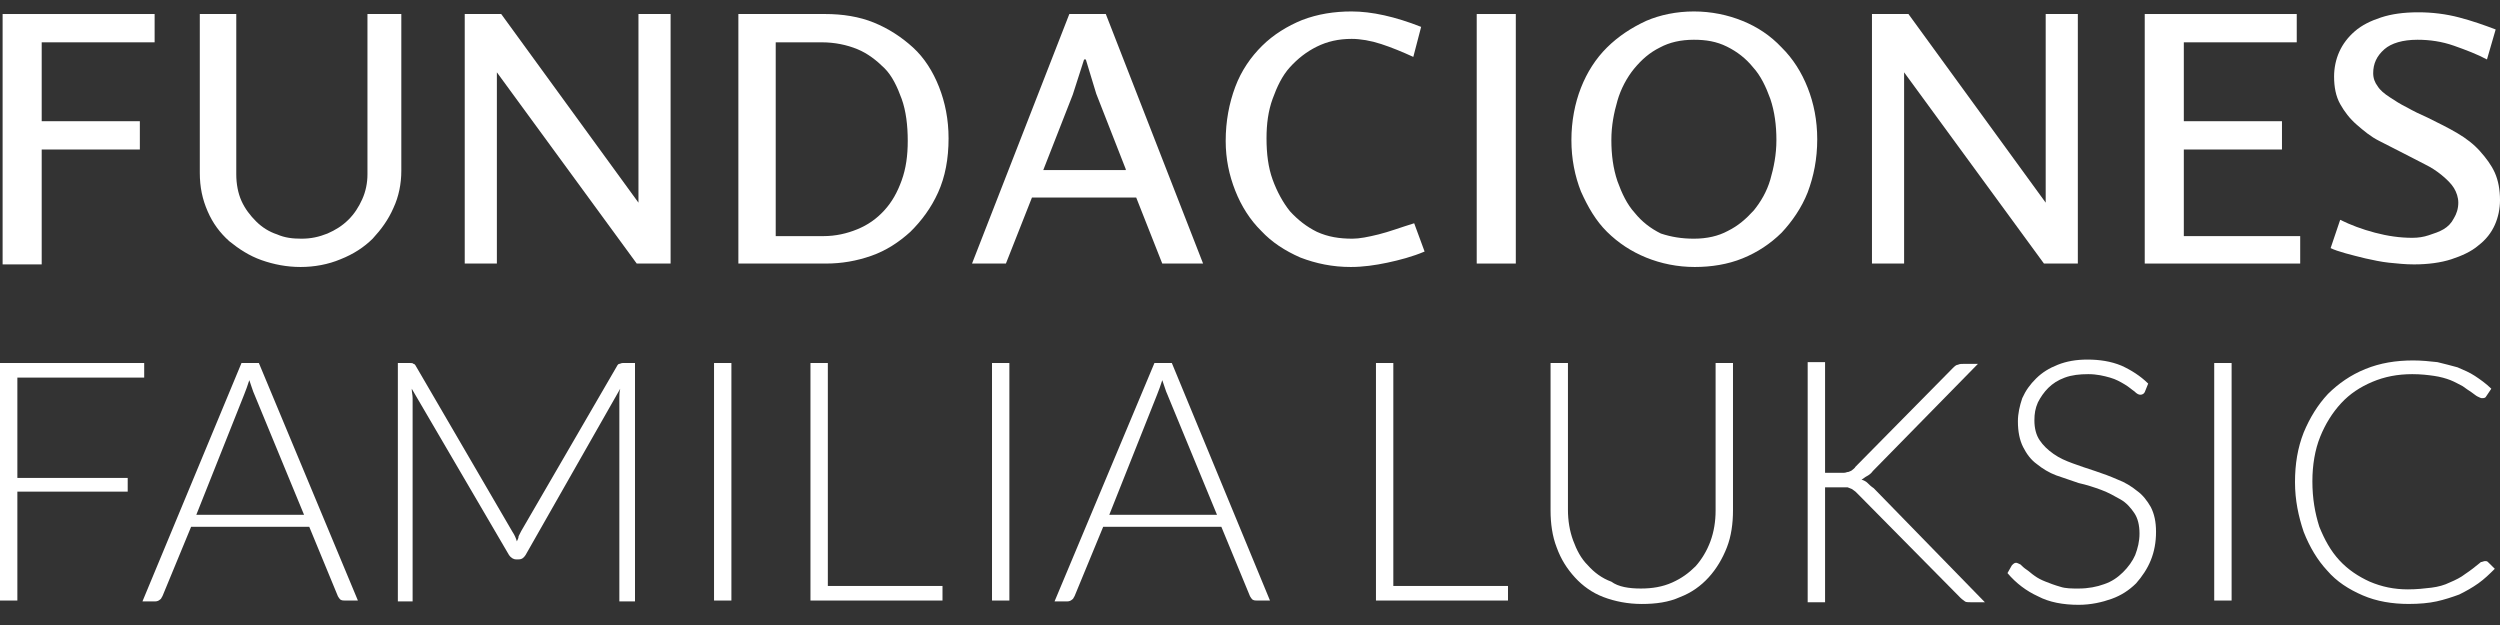
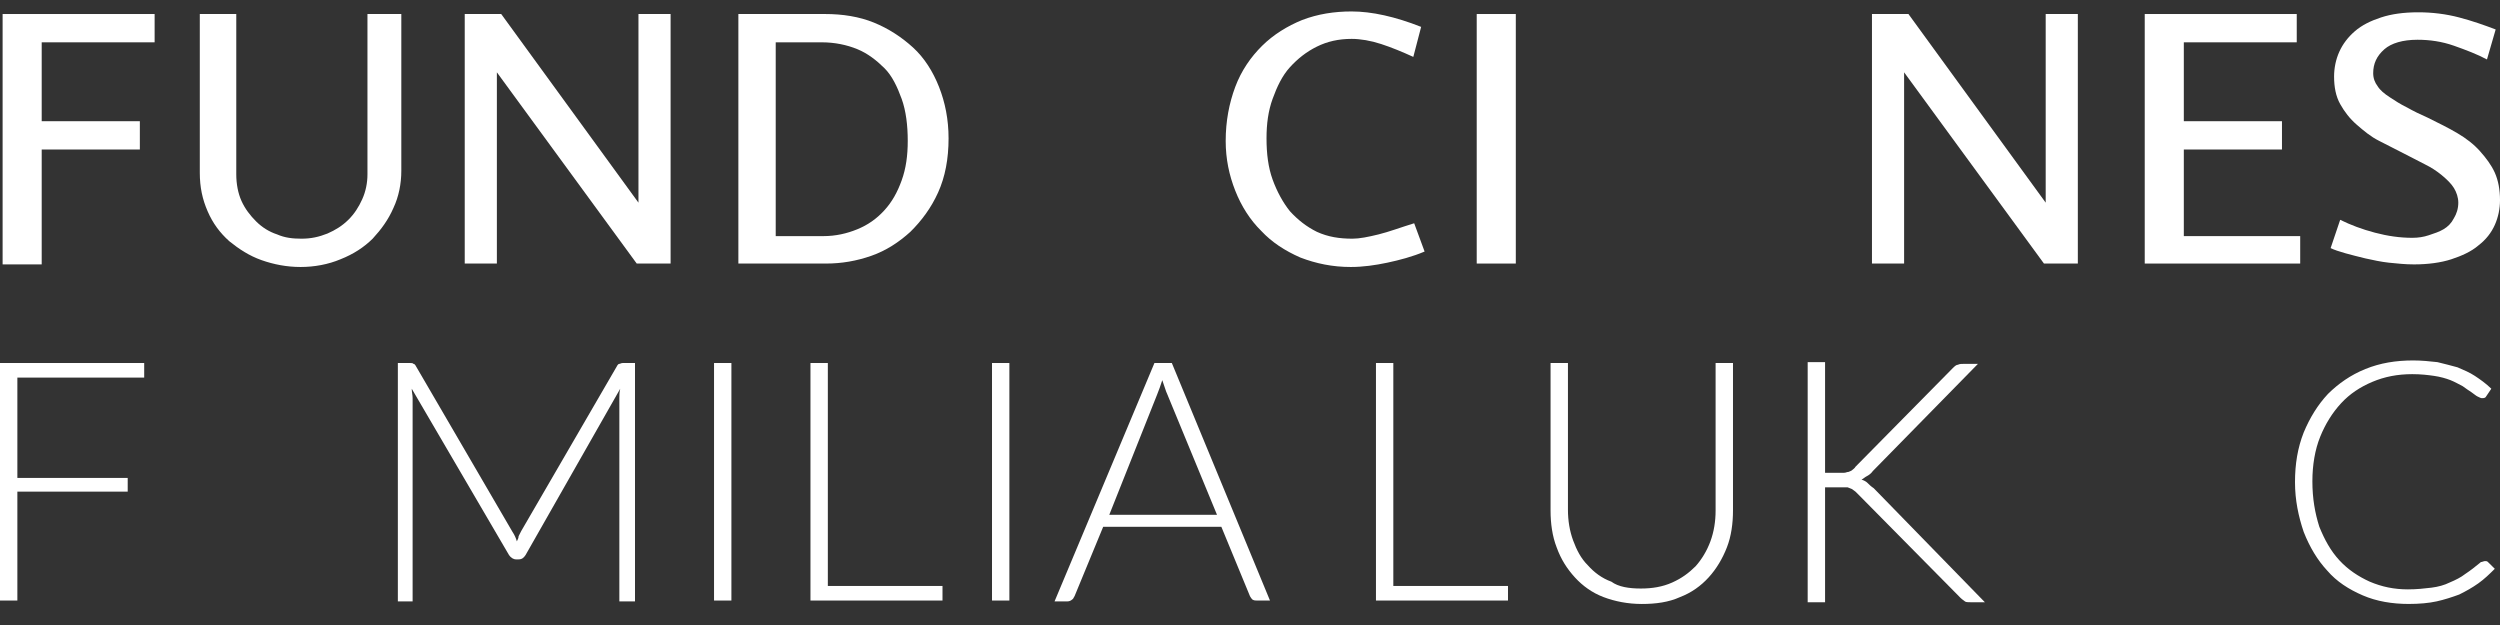
<svg xmlns="http://www.w3.org/2000/svg" width="112" height="28" viewBox="0 0 112 28" fill="none">
  <rect x="0" y="0" width="112" height="28" fill="#333333" stroke="none" />
  <g clip-path="url(#clip0_949_3445)">
    <path d="M6.46 16.263V16.916H0.778V21.411H5.721V22.025H0.778V26.904H0V16.263H6.46Z" fill="white" />
-     <path d="M16.034 26.904H15.45C15.372 26.904 15.333 26.904 15.255 26.866C15.216 26.827 15.177 26.789 15.138 26.712L13.854 23.6H8.562L7.277 26.712C7.238 26.75 7.238 26.827 7.161 26.866C7.122 26.904 7.044 26.942 6.966 26.942H6.382L10.819 16.263H11.597L16.034 26.904ZM8.795 23.062H13.621L11.402 17.684C11.364 17.608 11.325 17.492 11.286 17.377C11.247 17.262 11.208 17.146 11.169 17.031C11.13 17.146 11.091 17.262 11.052 17.377C11.013 17.492 10.974 17.569 10.935 17.684L8.795 23.062Z" fill="white" />
    <path d="M23.155 24.253C23.194 24.176 23.233 24.1 23.233 24.023C23.272 23.946 23.311 23.869 23.35 23.792L27.631 16.417C27.669 16.34 27.708 16.301 27.747 16.301C27.786 16.301 27.825 16.263 27.903 16.263H28.448V26.942H27.747V17.838C27.747 17.723 27.747 17.569 27.786 17.415L23.544 24.868C23.466 24.983 23.389 25.06 23.233 25.06H23.116C23 25.06 22.883 24.983 22.805 24.868L18.446 17.415C18.446 17.569 18.485 17.684 18.485 17.838V26.942H17.824V16.263H18.369C18.446 16.263 18.485 16.263 18.524 16.301C18.563 16.301 18.602 16.34 18.641 16.417L22.961 23.831C23.038 23.946 23.116 24.1 23.155 24.253Z" fill="white" />
    <path d="M32.767 26.904H31.989V16.263H32.767V26.904Z" fill="white" />
    <path d="M37.087 26.251H42.224V26.904H36.309V16.263H37.087V26.251Z" fill="white" />
    <path d="M45.22 26.904H44.442V16.263H45.22V26.904Z" fill="white" />
    <path d="M56.895 26.904H56.312C56.234 26.904 56.195 26.904 56.117 26.866C56.078 26.827 56.039 26.789 56 26.712L54.716 23.6H49.423L48.139 26.712C48.1 26.75 48.1 26.827 48.023 26.866C47.983 26.904 47.906 26.942 47.828 26.942H47.244L51.719 16.263H52.498L56.895 26.904ZM49.696 23.062H54.521L52.303 17.684C52.264 17.608 52.225 17.492 52.187 17.377C52.148 17.262 52.109 17.146 52.07 17.031C52.031 17.146 51.992 17.262 51.953 17.377C51.914 17.492 51.875 17.569 51.836 17.684L49.696 23.062Z" fill="white" />
    <path d="M62.421 26.251H67.558V26.904H61.643V16.263H62.421V26.251Z" fill="white" />
    <path d="M73.513 26.366C74.019 26.366 74.486 26.289 74.914 26.097C75.342 25.905 75.653 25.675 75.964 25.367C76.237 25.06 76.47 24.676 76.626 24.253C76.781 23.831 76.859 23.37 76.859 22.87V16.263H77.638V22.87C77.638 23.447 77.56 24.023 77.365 24.522C77.171 25.022 76.898 25.483 76.548 25.867C76.198 26.251 75.77 26.558 75.264 26.75C74.758 26.981 74.174 27.058 73.552 27.058C72.929 27.058 72.345 26.942 71.839 26.75C71.333 26.558 70.905 26.251 70.555 25.867C70.205 25.483 69.932 25.06 69.738 24.522C69.543 24.023 69.465 23.447 69.465 22.87V16.263H70.244V22.832C70.244 23.331 70.322 23.792 70.477 24.215C70.633 24.637 70.827 25.022 71.139 25.329C71.411 25.636 71.761 25.905 72.189 26.059C72.501 26.289 72.968 26.366 73.513 26.366Z" fill="white" />
    <path d="M81.763 21.18H82.385C82.463 21.18 82.58 21.18 82.619 21.18C82.697 21.18 82.736 21.142 82.813 21.142C82.891 21.103 82.93 21.103 82.969 21.065C83.008 21.026 83.086 20.988 83.125 20.911L87.483 16.493C87.561 16.416 87.639 16.34 87.717 16.34C87.795 16.301 87.873 16.301 87.989 16.301H88.612L83.903 21.103C83.825 21.218 83.709 21.295 83.631 21.334C83.553 21.372 83.475 21.449 83.397 21.487C83.514 21.526 83.592 21.564 83.67 21.641C83.747 21.718 83.825 21.794 83.942 21.871L88.923 26.981H88.301C88.184 26.981 88.067 26.981 88.028 26.942C87.989 26.904 87.911 26.865 87.834 26.788L83.28 22.179C83.242 22.14 83.164 22.064 83.125 22.025C83.086 21.987 83.008 21.948 82.969 21.91C82.891 21.871 82.852 21.871 82.775 21.833C82.697 21.833 82.58 21.833 82.463 21.833H81.763V26.981H80.984V16.224H81.763V21.18Z" fill="white" />
-     <path d="M96.084 17.569C96.045 17.646 95.967 17.684 95.889 17.684C95.811 17.684 95.734 17.646 95.617 17.53C95.5 17.454 95.383 17.338 95.189 17.223C94.994 17.108 94.8 16.993 94.527 16.916C94.255 16.839 93.943 16.762 93.554 16.762C93.165 16.762 92.815 16.801 92.504 16.916C92.192 17.031 91.959 17.185 91.764 17.377C91.57 17.569 91.414 17.799 91.297 18.03C91.18 18.299 91.141 18.529 91.141 18.837C91.141 19.182 91.219 19.49 91.375 19.72C91.531 19.951 91.725 20.143 91.998 20.335C92.27 20.527 92.542 20.642 92.854 20.757C93.165 20.873 93.515 20.988 93.866 21.103C94.216 21.218 94.527 21.334 94.877 21.487C95.189 21.602 95.5 21.795 95.734 21.987C96.006 22.179 96.201 22.448 96.356 22.716C96.512 23.024 96.59 23.37 96.59 23.831C96.59 24.291 96.512 24.714 96.356 25.098C96.201 25.482 95.967 25.828 95.695 26.136C95.383 26.443 95.033 26.673 94.605 26.827C94.177 26.981 93.671 27.096 93.126 27.096C92.426 27.096 91.803 26.981 91.297 26.712C90.791 26.481 90.324 26.136 89.935 25.674L90.13 25.329C90.207 25.252 90.246 25.213 90.324 25.213C90.363 25.213 90.441 25.252 90.519 25.29C90.597 25.367 90.674 25.444 90.791 25.521C90.908 25.598 91.025 25.713 91.141 25.79C91.297 25.905 91.453 25.982 91.647 26.059C91.842 26.136 92.037 26.212 92.309 26.289C92.542 26.366 92.815 26.366 93.126 26.366C93.554 26.366 93.943 26.289 94.255 26.174C94.605 26.059 94.877 25.867 95.111 25.636C95.344 25.406 95.539 25.137 95.656 24.868C95.772 24.561 95.85 24.253 95.85 23.907C95.85 23.523 95.772 23.216 95.617 22.985C95.461 22.755 95.267 22.524 94.994 22.371C94.722 22.217 94.449 22.064 94.138 21.948C93.827 21.833 93.476 21.718 93.126 21.641C92.776 21.526 92.465 21.41 92.114 21.295C91.803 21.18 91.492 20.988 91.258 20.796C90.986 20.604 90.791 20.335 90.635 20.027C90.48 19.72 90.402 19.336 90.402 18.875C90.402 18.529 90.48 18.183 90.597 17.838C90.752 17.492 90.947 17.223 91.219 16.954C91.492 16.685 91.803 16.493 92.192 16.34C92.581 16.186 93.009 16.109 93.515 16.109C94.06 16.109 94.566 16.186 95.033 16.378C95.461 16.57 95.889 16.839 96.239 17.185L96.084 17.569Z" fill="white" />
-     <path d="M99.976 26.904H99.197V16.263H99.976V26.904Z" fill="white" />
    <path d="M111.339 25.137C111.378 25.137 111.417 25.137 111.456 25.175L111.767 25.482C111.534 25.713 111.3 25.943 111.028 26.135C110.755 26.328 110.483 26.481 110.172 26.635C109.86 26.75 109.51 26.865 109.16 26.942C108.809 27.019 108.381 27.057 107.914 27.057C107.175 27.057 106.475 26.942 105.852 26.673C105.229 26.404 104.684 26.058 104.256 25.559C103.828 25.098 103.478 24.522 103.206 23.831C102.972 23.139 102.816 22.409 102.816 21.602C102.816 20.796 102.933 20.066 103.206 19.374C103.478 18.721 103.828 18.145 104.295 17.646C104.762 17.185 105.307 16.8 105.969 16.532C106.63 16.263 107.331 16.148 108.109 16.148C108.498 16.148 108.848 16.186 109.199 16.224C109.51 16.301 109.821 16.378 110.094 16.455C110.366 16.57 110.639 16.685 110.872 16.839C111.106 16.993 111.378 17.185 111.611 17.415L111.378 17.761C111.339 17.838 111.261 17.838 111.183 17.838C111.144 17.838 111.067 17.799 110.989 17.761C110.911 17.723 110.833 17.646 110.716 17.569C110.6 17.492 110.483 17.415 110.327 17.3C110.172 17.223 109.977 17.108 109.782 17.031C109.588 16.954 109.315 16.877 109.043 16.839C108.771 16.8 108.459 16.762 108.07 16.762C107.408 16.762 106.825 16.877 106.28 17.108C105.735 17.338 105.268 17.646 104.879 18.068C104.49 18.491 104.178 18.99 103.945 19.566C103.711 20.143 103.595 20.834 103.595 21.564C103.595 22.332 103.711 22.985 103.906 23.6C104.14 24.176 104.412 24.676 104.801 25.098C105.19 25.521 105.657 25.828 106.163 26.058C106.708 26.289 107.253 26.404 107.875 26.404C108.265 26.404 108.615 26.366 108.926 26.328C109.238 26.289 109.51 26.212 109.743 26.097C110.016 25.982 110.249 25.866 110.444 25.713C110.677 25.559 110.872 25.405 111.106 25.213C111.144 25.175 111.144 25.175 111.183 25.175C111.3 25.137 111.3 25.137 111.339 25.137Z" fill="white" />
    <path d="M6.927 0.628V1.896H1.868V5.43H6.265V6.698H1.868V11.845H0.117V0.628H6.927Z" fill="white" />
    <path d="M17.979 0.628V7.658C17.979 8.234 17.862 8.811 17.629 9.31C17.395 9.848 17.084 10.27 16.695 10.693C16.306 11.077 15.839 11.384 15.255 11.615C14.71 11.845 14.088 11.961 13.465 11.961C12.842 11.961 12.258 11.845 11.714 11.653C11.169 11.461 10.702 11.154 10.274 10.808C9.846 10.424 9.534 10.002 9.301 9.464C9.067 8.926 8.951 8.388 8.951 7.735V0.628H10.585V7.812C10.585 8.234 10.663 8.657 10.819 9.003C10.974 9.348 11.208 9.656 11.48 9.925C11.753 10.194 12.064 10.386 12.414 10.501C12.764 10.655 13.115 10.693 13.504 10.693C13.932 10.693 14.282 10.616 14.671 10.462C15.022 10.309 15.333 10.117 15.605 9.848C15.878 9.579 16.072 9.272 16.228 8.926C16.384 8.58 16.462 8.196 16.462 7.812V0.628H17.979Z" fill="white" />
    <path d="M22.26 11.807H20.82V0.628H22.454L28.603 9.079V0.628H30.043V11.807H28.525L22.26 3.24V11.807Z" fill="white" />
    <path d="M36.97 0.628C37.748 0.628 38.488 0.743 39.15 1.012C39.811 1.281 40.395 1.665 40.901 2.126C41.407 2.587 41.796 3.202 42.068 3.893C42.341 4.585 42.496 5.353 42.496 6.198C42.496 7.12 42.341 7.927 42.029 8.619C41.718 9.31 41.29 9.886 40.784 10.386C40.278 10.847 39.694 11.231 39.033 11.461C38.371 11.692 37.71 11.807 37.009 11.807H33.079V0.628H36.97ZM36.892 10.578C37.437 10.578 37.943 10.462 38.41 10.27C38.877 10.078 39.266 9.809 39.617 9.425C39.967 9.041 40.2 8.619 40.395 8.081C40.589 7.543 40.667 6.967 40.667 6.314C40.667 5.622 40.589 4.969 40.395 4.431C40.2 3.893 39.967 3.394 39.617 3.048C39.266 2.703 38.877 2.395 38.41 2.203C37.943 2.011 37.398 1.896 36.815 1.896H34.752V10.578H36.892Z" fill="white" />
-     <path d="M53.898 11.807H52.069L50.902 8.849H46.232L45.065 11.807H43.547L47.906 0.628H49.54L53.898 11.807ZM50.435 7.581L49.112 4.201L48.645 2.664H48.567L48.061 4.239L46.738 7.62H50.435V7.581Z" fill="white" />
    <path d="M60.592 10.693C60.904 10.693 61.293 10.616 61.76 10.501C62.227 10.386 62.733 10.194 63.355 10.002L63.822 11.269C63.278 11.5 62.694 11.653 62.149 11.769C61.604 11.884 61.059 11.961 60.514 11.961C59.697 11.961 58.958 11.807 58.257 11.538C57.557 11.231 56.973 10.847 56.506 10.347C56 9.848 55.611 9.233 55.339 8.542C55.066 7.85 54.911 7.12 54.911 6.314C54.911 5.43 55.066 4.623 55.339 3.893C55.611 3.164 56.039 2.549 56.545 2.05C57.051 1.55 57.674 1.166 58.335 0.897C59.036 0.628 59.775 0.513 60.553 0.513C61.449 0.513 62.499 0.743 63.667 1.204L63.316 2.549C62.811 2.318 62.344 2.126 61.877 1.973C61.41 1.819 60.943 1.742 60.553 1.742C59.97 1.742 59.464 1.857 58.997 2.088C58.53 2.318 58.141 2.626 57.79 3.01C57.44 3.394 57.207 3.893 57.012 4.431C56.818 4.969 56.74 5.545 56.74 6.198C56.74 6.89 56.818 7.504 57.012 8.042C57.207 8.58 57.479 9.079 57.79 9.464C58.141 9.848 58.53 10.155 58.997 10.386C59.503 10.616 60.009 10.693 60.592 10.693Z" fill="white" />
    <path d="M67.908 11.807H66.157V0.628H67.908V11.807Z" fill="white" />
-     <path d="M75.886 0.513C76.664 0.513 77.404 0.667 78.065 0.936C78.727 1.204 79.311 1.589 79.817 2.126C80.323 2.626 80.712 3.24 80.984 3.932C81.257 4.623 81.412 5.392 81.412 6.237C81.412 7.12 81.257 7.889 80.984 8.619C80.712 9.31 80.284 9.925 79.817 10.424C79.311 10.923 78.727 11.308 78.065 11.576C77.404 11.845 76.664 11.961 75.925 11.961C75.147 11.961 74.407 11.807 73.746 11.538C73.084 11.269 72.5 10.885 71.995 10.386C71.489 9.886 71.138 9.272 70.827 8.58C70.555 7.889 70.399 7.12 70.399 6.275C70.399 5.43 70.555 4.623 70.827 3.932C71.099 3.24 71.489 2.626 71.995 2.126C72.5 1.627 73.084 1.243 73.746 0.936C74.368 0.667 75.108 0.513 75.886 0.513ZM75.886 10.693C76.47 10.693 76.976 10.578 77.404 10.347C77.871 10.117 78.221 9.809 78.571 9.425C78.883 9.041 79.155 8.58 79.311 8.042C79.466 7.504 79.583 6.928 79.583 6.275C79.583 5.622 79.505 5.008 79.311 4.431C79.116 3.893 78.883 3.394 78.532 3.01C78.221 2.626 77.832 2.318 77.365 2.088C76.898 1.857 76.431 1.781 75.886 1.781C75.302 1.781 74.796 1.896 74.368 2.126C73.901 2.357 73.551 2.664 73.201 3.087C72.89 3.471 72.617 3.97 72.462 4.508C72.306 5.046 72.189 5.622 72.189 6.275C72.189 6.928 72.267 7.543 72.462 8.119C72.656 8.657 72.889 9.156 73.24 9.54C73.551 9.925 73.94 10.232 74.407 10.462C74.874 10.616 75.341 10.693 75.886 10.693Z" fill="white" />
    <path d="M85.304 11.807H83.864V0.628H85.498L91.647 9.079V0.628H93.087V11.807H91.569L85.304 3.24V11.807Z" fill="white" />
    <path d="M103.049 11.807H96.084V0.628H102.894V1.896H97.835V5.43H102.232V6.698H97.835V10.578H103.049V11.807Z" fill="white" />
    <path d="M104.84 9.848C105.307 10.078 105.813 10.27 106.396 10.424C106.98 10.578 107.525 10.654 108.07 10.654C108.342 10.654 108.576 10.616 108.809 10.539C109.043 10.462 109.276 10.386 109.471 10.27C109.665 10.155 109.821 10.001 109.938 9.771C110.054 9.579 110.132 9.348 110.132 9.079C110.132 8.849 110.054 8.618 109.938 8.426C109.821 8.234 109.626 8.042 109.393 7.85C109.159 7.658 108.926 7.504 108.615 7.351C108.303 7.197 108.031 7.043 107.719 6.89C107.33 6.698 106.98 6.506 106.591 6.314C106.202 6.121 105.89 5.853 105.579 5.584C105.268 5.315 105.034 5.007 104.84 4.662C104.645 4.316 104.567 3.893 104.567 3.432C104.567 3.048 104.645 2.664 104.801 2.318C104.956 1.973 105.19 1.665 105.501 1.396C105.813 1.127 106.202 0.935 106.669 0.782C107.136 0.628 107.681 0.551 108.342 0.551C108.965 0.551 109.587 0.628 110.171 0.782C110.755 0.935 111.3 1.127 111.806 1.32L111.416 2.664C110.988 2.434 110.483 2.242 109.938 2.049C109.393 1.857 108.848 1.781 108.303 1.781C107.642 1.781 107.136 1.934 106.824 2.203C106.474 2.51 106.319 2.856 106.319 3.279C106.319 3.509 106.396 3.701 106.513 3.855C106.63 4.047 106.824 4.201 107.058 4.354C107.291 4.508 107.525 4.662 107.836 4.815C108.109 4.969 108.42 5.123 108.77 5.276C109.237 5.507 109.704 5.737 110.093 5.968C110.483 6.198 110.833 6.467 111.105 6.775C111.378 7.082 111.611 7.389 111.767 7.735C111.922 8.081 112 8.503 112 8.964C112 9.348 111.922 9.732 111.767 10.078C111.611 10.424 111.378 10.731 111.027 11C110.716 11.269 110.288 11.461 109.821 11.615C109.354 11.768 108.77 11.845 108.148 11.845C107.758 11.845 107.408 11.807 107.019 11.768C106.669 11.73 106.319 11.653 105.968 11.576C105.657 11.5 105.346 11.423 105.073 11.346C104.801 11.269 104.567 11.192 104.412 11.115L104.84 9.848Z" fill="white" />
  </g>
  <defs>
    <clipPath id="clip0_949_3445">
      <rect width="112" height="28" fill="white" />
    </clipPath>
  </defs>
</svg>